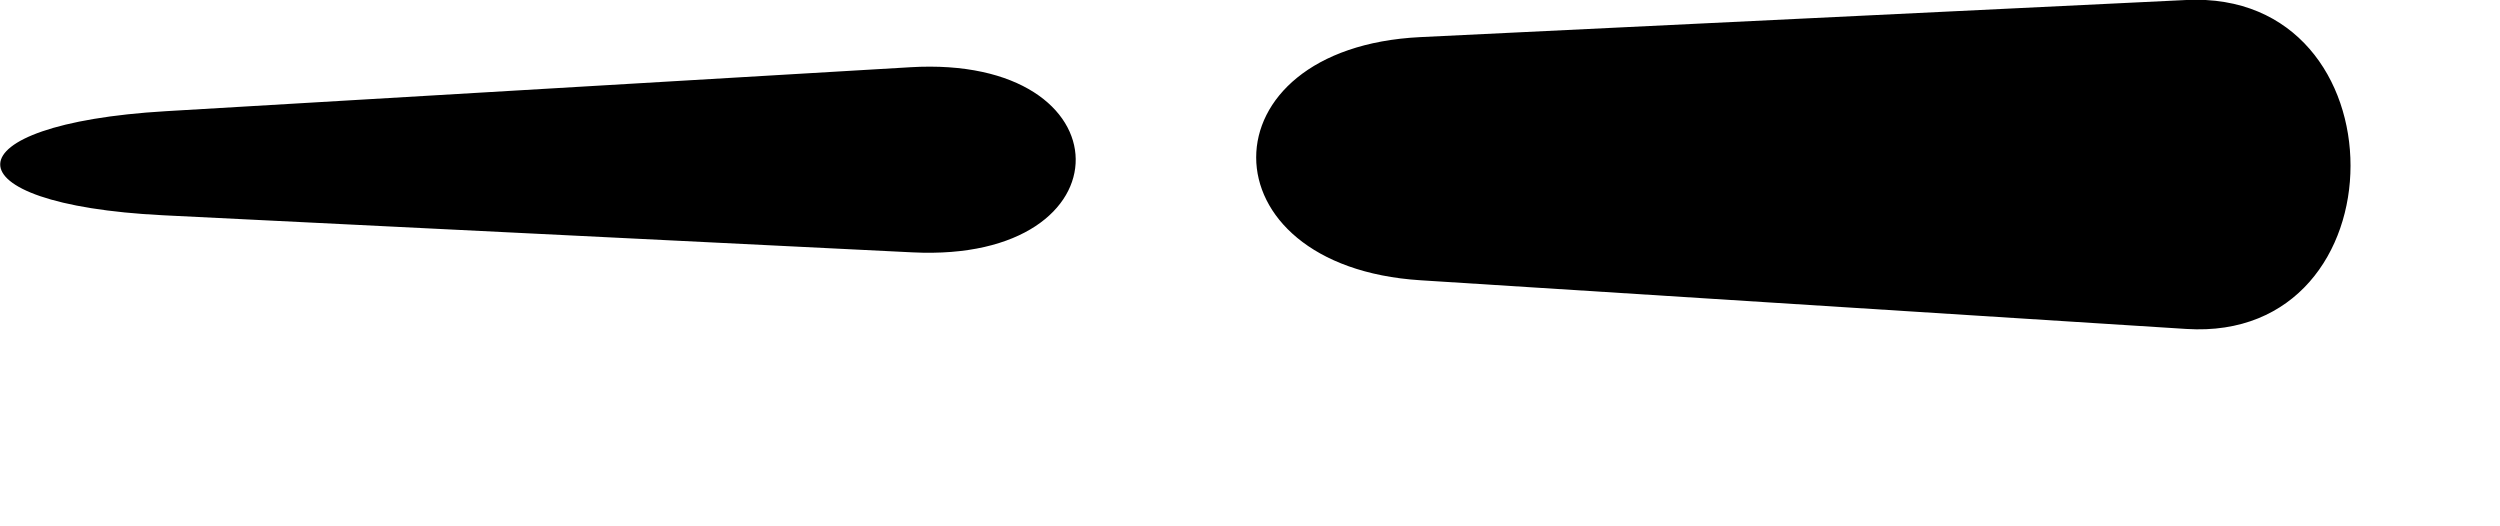
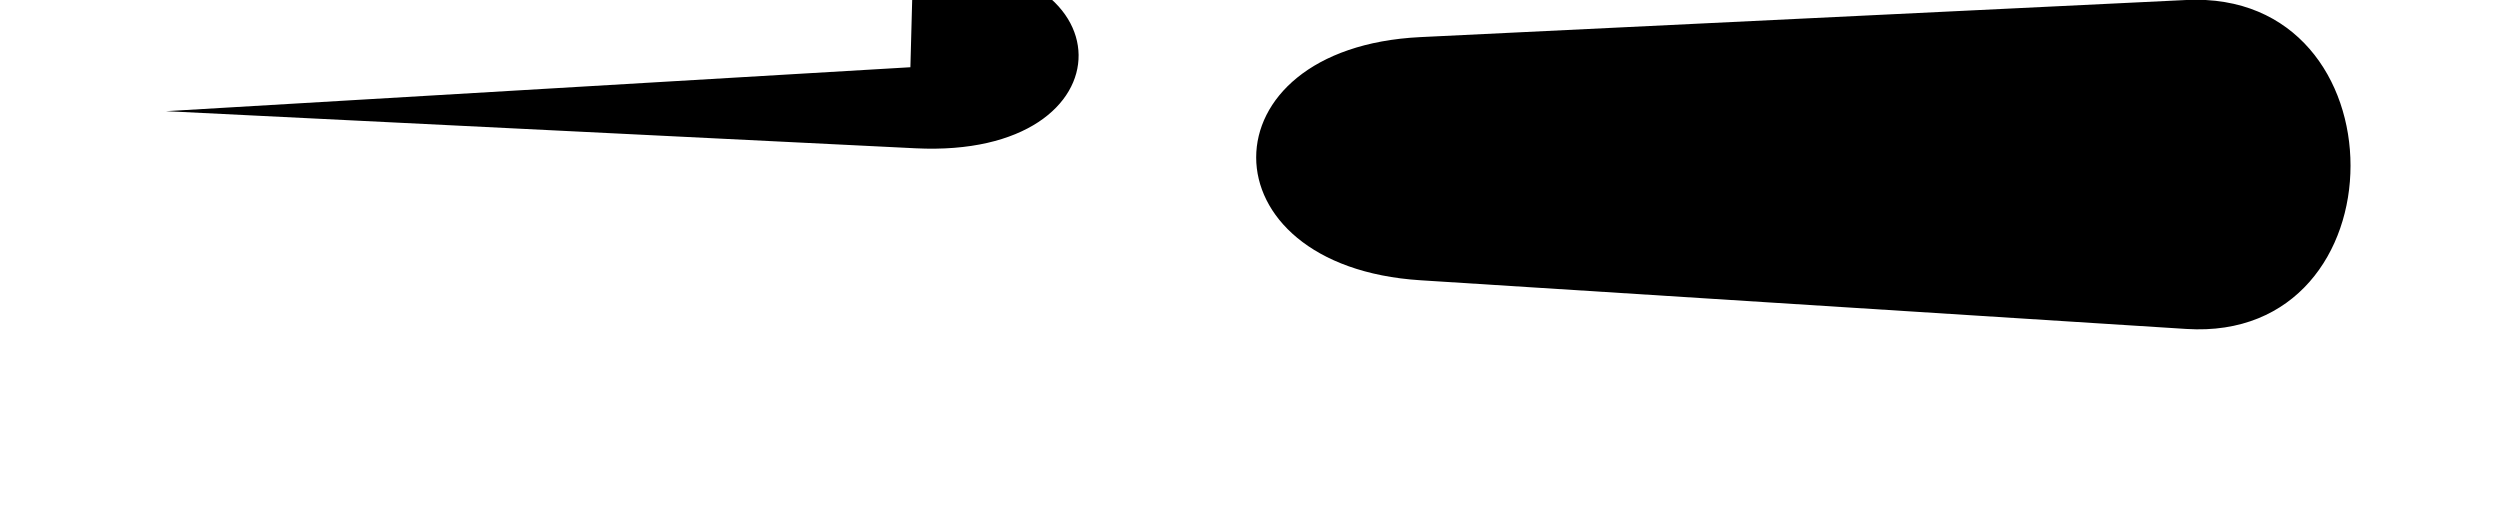
<svg xmlns="http://www.w3.org/2000/svg" width="19" height="4" viewBox="0 0 19 4">
-   <path d="m 16.616,0 -5.821,0.282 c -1.665,0.081 -1.663,1.742 0,1.848 L 16.616,2.5 c 1.663,0.106 1.665,-2.581 0,-2.5 z M 6.919,0.511 1.261,0.845 c -1.664,0.098 -1.687,0.708 -0.022,0.791 l 5.697,0.282 c 1.665,0.082 1.646,-1.506 -0.018,-1.407 z" />
+   <path d="m 16.616,0 -5.821,0.282 c -1.665,0.081 -1.663,1.742 0,1.848 L 16.616,2.5 c 1.663,0.106 1.665,-2.581 0,-2.5 z M 6.919,0.511 1.261,0.845 l 5.697,0.282 c 1.665,0.082 1.646,-1.506 -0.018,-1.407 z" />
</svg>